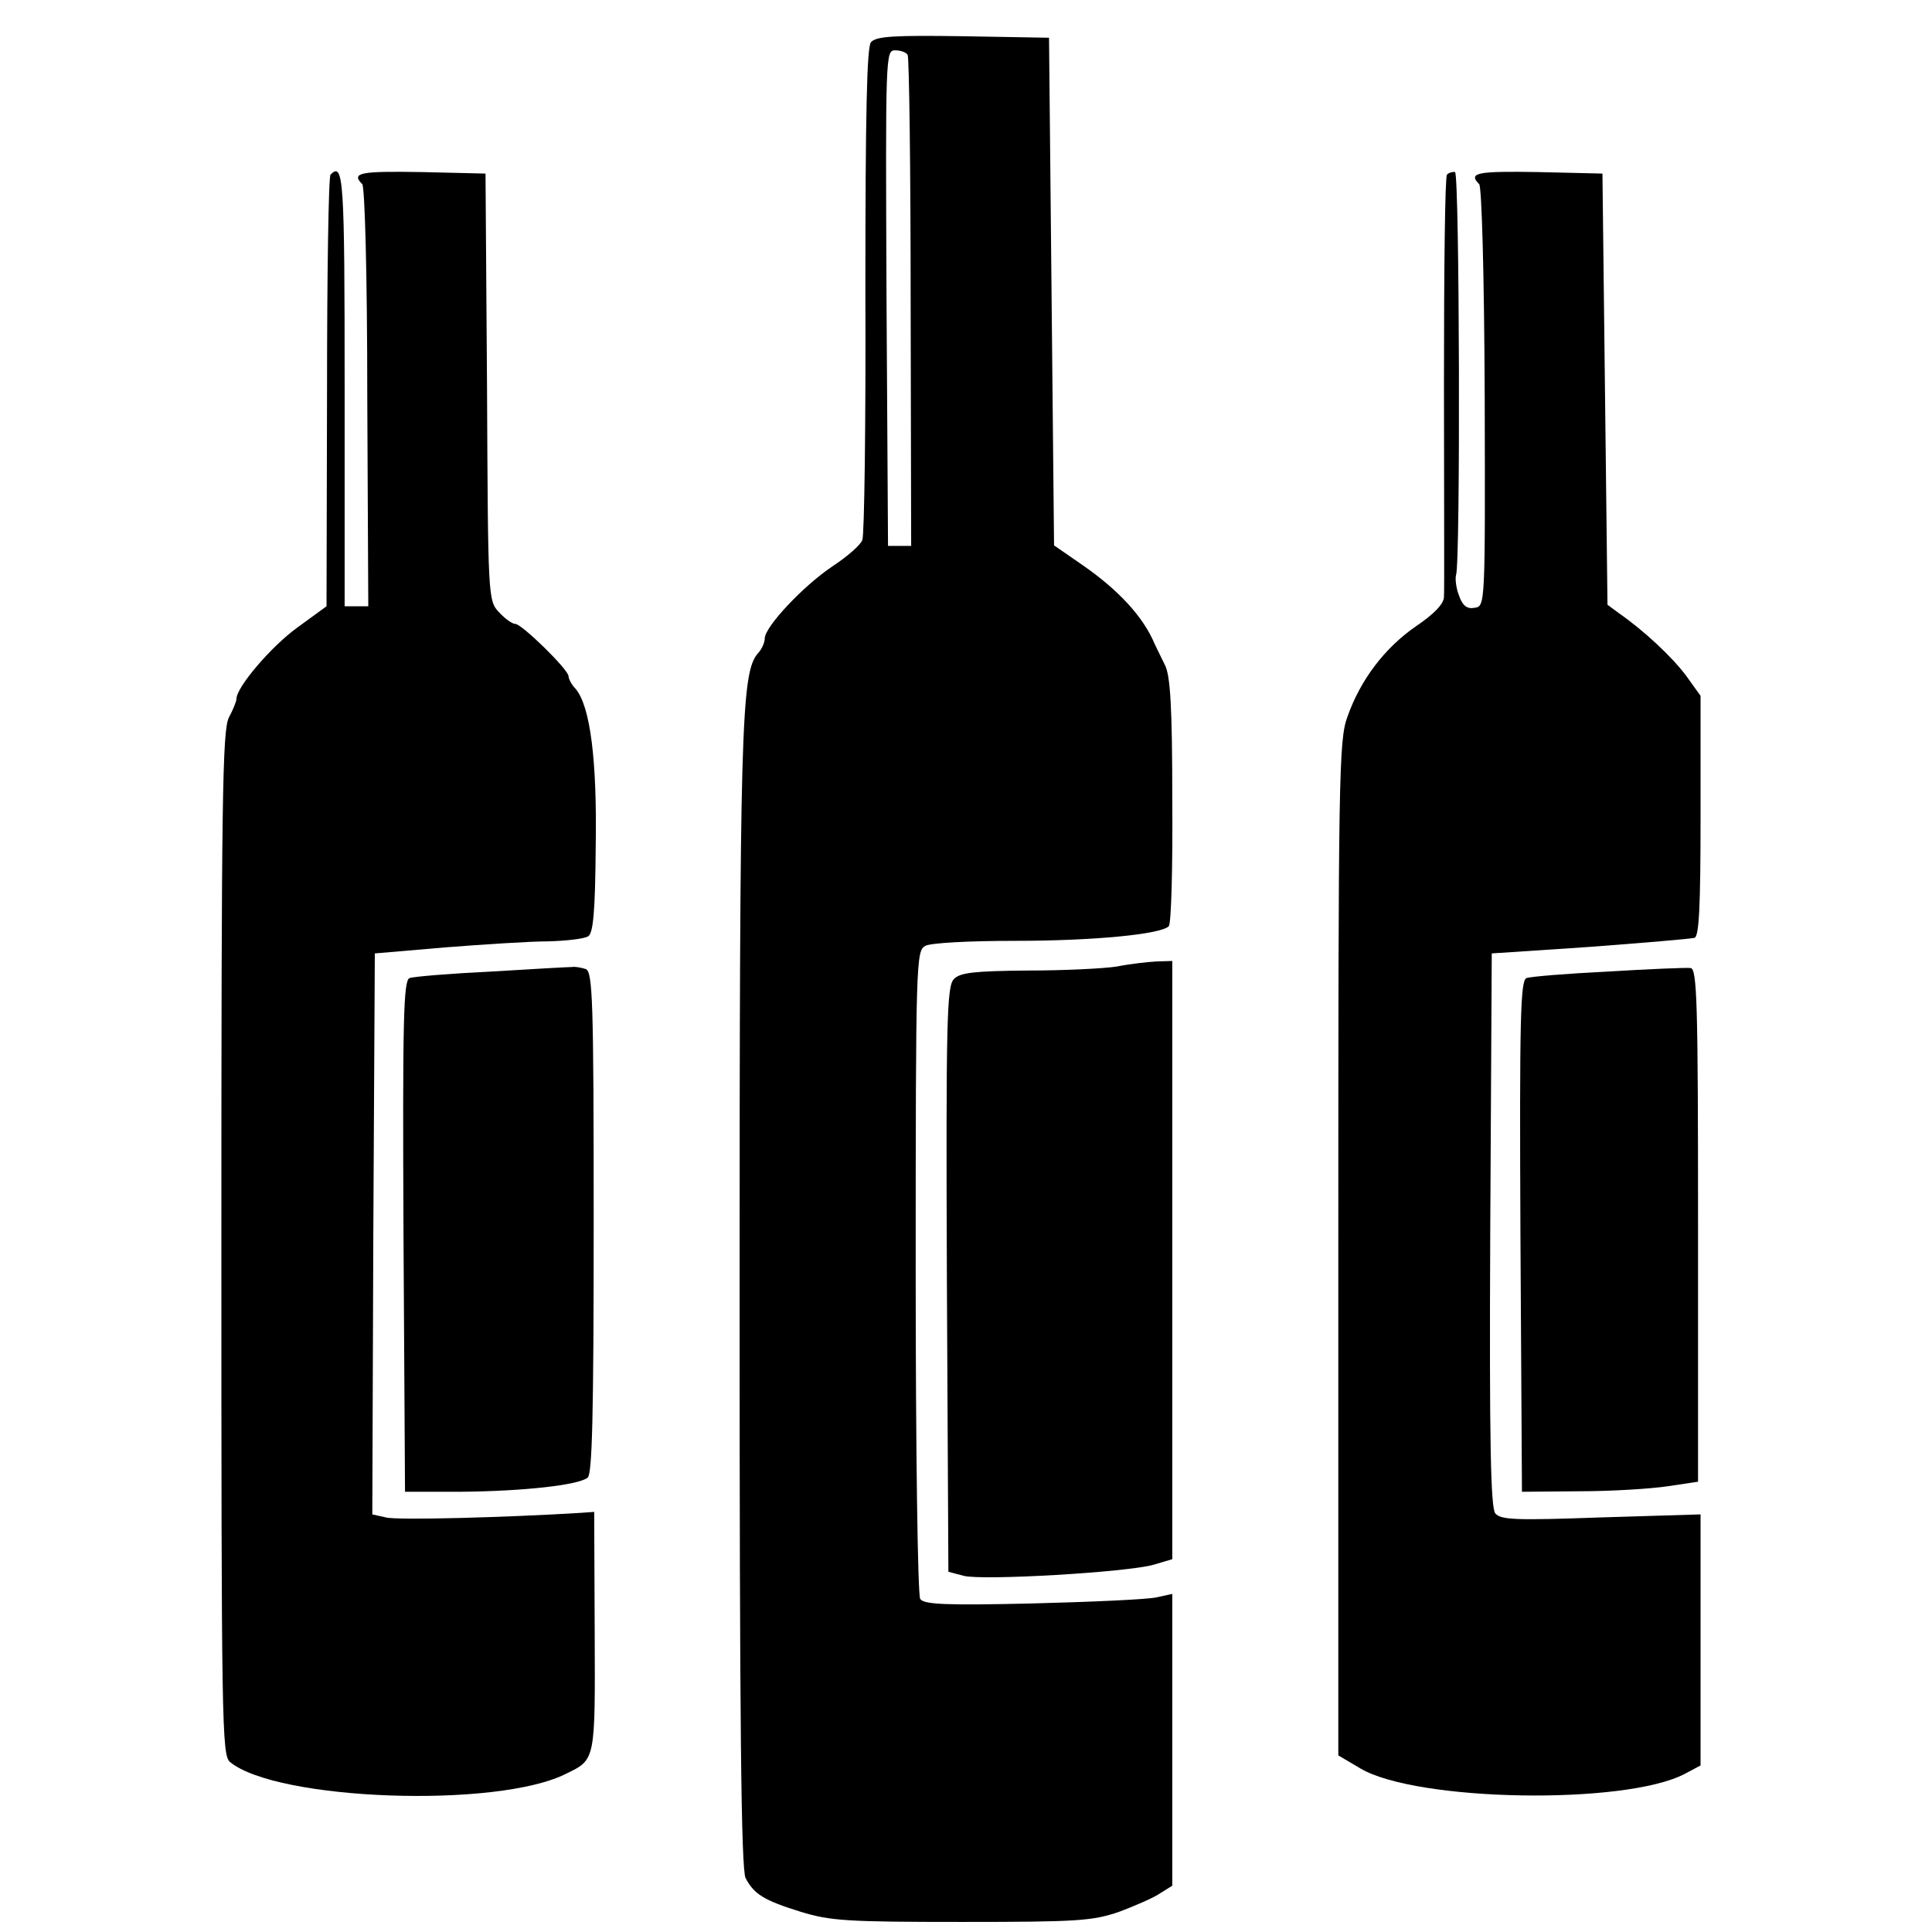
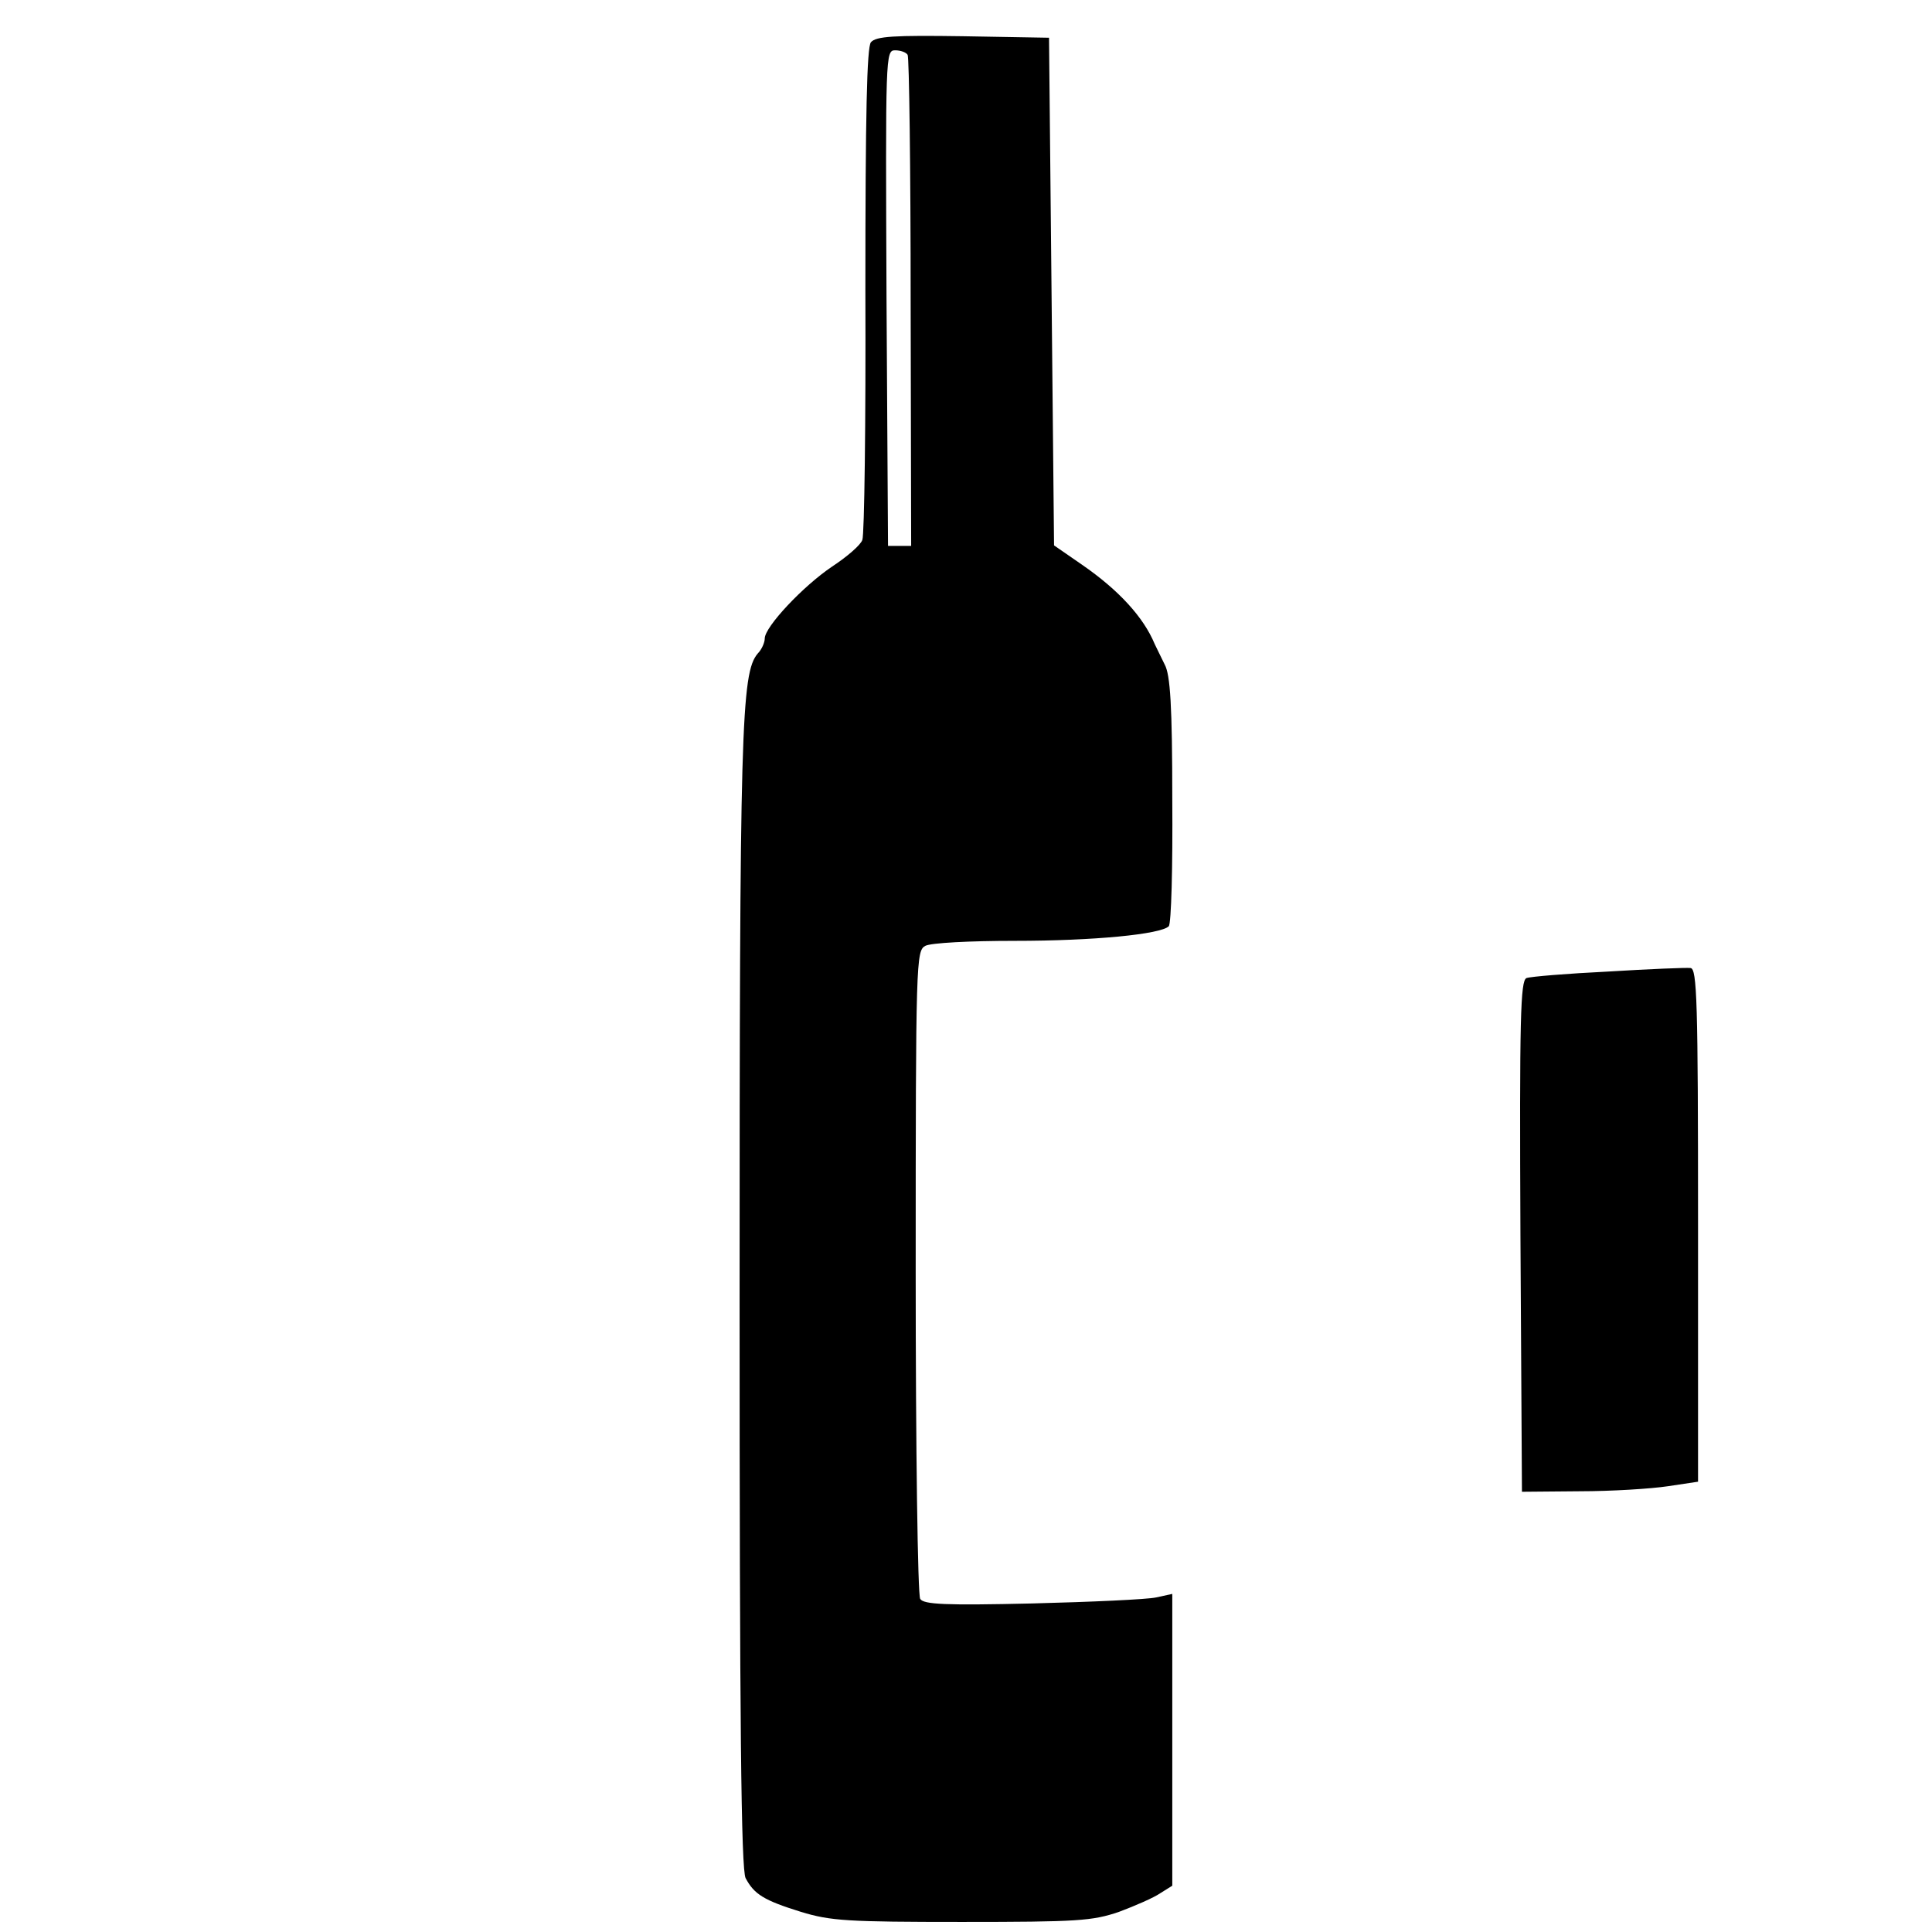
<svg xmlns="http://www.w3.org/2000/svg" class="svgImg" version="1.0" width="384pt" height="384pt" viewBox="0 0 384 384" preserveAspectRatio="xMidYMid meet">
  <g transform="translate(0,384) scale(0.1,-0.1)" stroke="none">
    <path fill="currentColor" d="M1731 3756 c-8 -10 -11 -141 -11 -493 1 -263 -2 -486 -6 -496 -3 -10 -31 -34 -60 -53 -58 -39 -134 -120 -134 -143 0 -8 -6 -22 -14 -30 -33 -39 -36 -147 -36 -1286 0 -837 3 -1132 12 -1148 17 -32 36 -44 110 -67 59 -18 93 -20 320 -20 230 0 259 2 312 20 32 12 69 28 82 37 l24 15 0 290 0 290 -32 -7 c-18 -4 -129 -9 -247 -12 -172 -4 -215 -2 -222 9 -5 7 -9 300 -9 650 0 620 1 638 19 648 11 6 88 10 178 10 157 0 290 13 306 29 5 5 8 118 7 251 0 187 -4 249 -15 269 -7 14 -16 33 -20 41 -22 53 -71 107 -145 158 l-55 38 -5 505 -5 504 -171 3 c-137 2 -173 0 -183 -12z m73 -25 c3 -4 6 -226 6 -492 l1 -484 -23 0 -23 0 -3 493 c-2 482 -2 492 17 492 11 0 22 -4 25 -9z" />
-     <path fill="currentColor" d="M657 3493 c-4 -3 -7 -198 -7 -432 l-1 -426 -59 -43 c-52 -38 -120 -118 -120 -141 0 -5 -7 -22 -15 -37 -13 -25 -15 -163 -15 -1045 0 -955 1 -1017 17 -1031 93 -77 533 -93 669 -23 58 28 57 26 56 283 l-1 237 -28 -2 c-147 -9 -365 -15 -386 -9 l-27 6 2 558 3 557 140 12 c77 6 169 12 205 12 36 1 71 5 79 10 10 6 14 48 15 177 3 174 -11 281 -40 315 -8 8 -14 20 -14 25 0 13 -93 104 -106 104 -6 0 -20 10 -32 23 -22 23 -22 28 -24 448 l-3 424 -127 3 c-121 2 -141 -1 -118 -24 5 -5 10 -174 10 -424 l2 -415 -24 0 -23 0 0 433 c0 417 -2 451 -28 425z" />
-     <path fill="currentColor" d="M2876 3493 c-4 -4 -6 -190 -6 -413 0 -223 1 -414 0 -426 0 -14 -19 -34 -56 -59 -62 -43 -110 -106 -136 -180 -17 -46 -18 -120 -18 -1057 l0 -1007 44 -26 c112 -66 525 -73 644 -11 l32 17 0 249 0 250 -198 -6 c-169 -6 -199 -5 -210 8 -9 12 -12 135 -10 564 l3 549 195 13 c107 8 201 16 208 18 9 3 12 60 12 242 l0 239 -28 39 c-28 38 -85 91 -134 125 l-23 17 -5 428 -5 429 -127 3 c-121 2 -141 -1 -118 -24 5 -5 10 -175 11 -424 1 -414 1 -415 -20 -418 -15 -3 -24 4 -31 24 -6 15 -8 34 -6 41 9 23 7 798 -2 801 -4 1 -12 -1 -16 -5z" />
-     <path fill="currentColor" d="M2220 1919 c-25 -4 -104 -8 -177 -8 -106 -1 -135 -4 -147 -17 -14 -14 -16 -78 -14 -597 l3 -581 30 -8 c37 -10 326 7 378 22 l37 11 0 594 0 595 -32 -1 c-18 -1 -53 -5 -78 -10z" />
-     <path fill="currentColor" d="M977 1909 c-82 -4 -155 -10 -163 -13 -12 -5 -14 -78 -12 -513 l3 -508 110 0 c124 1 234 13 253 28 9 7 12 121 12 507 0 445 -2 499 -16 504 -9 3 -21 5 -27 4 -7 0 -79 -4 -160 -9z" />
    <path fill="currentColor" d="M3197 1909 c-82 -4 -155 -10 -163 -13 -12 -5 -14 -78 -12 -513 l3 -508 115 1 c63 0 142 5 175 10 l60 9 0 510 c0 446 -2 510 -15 511 -8 1 -82 -2 -163 -7z" />
  </g>
</svg>